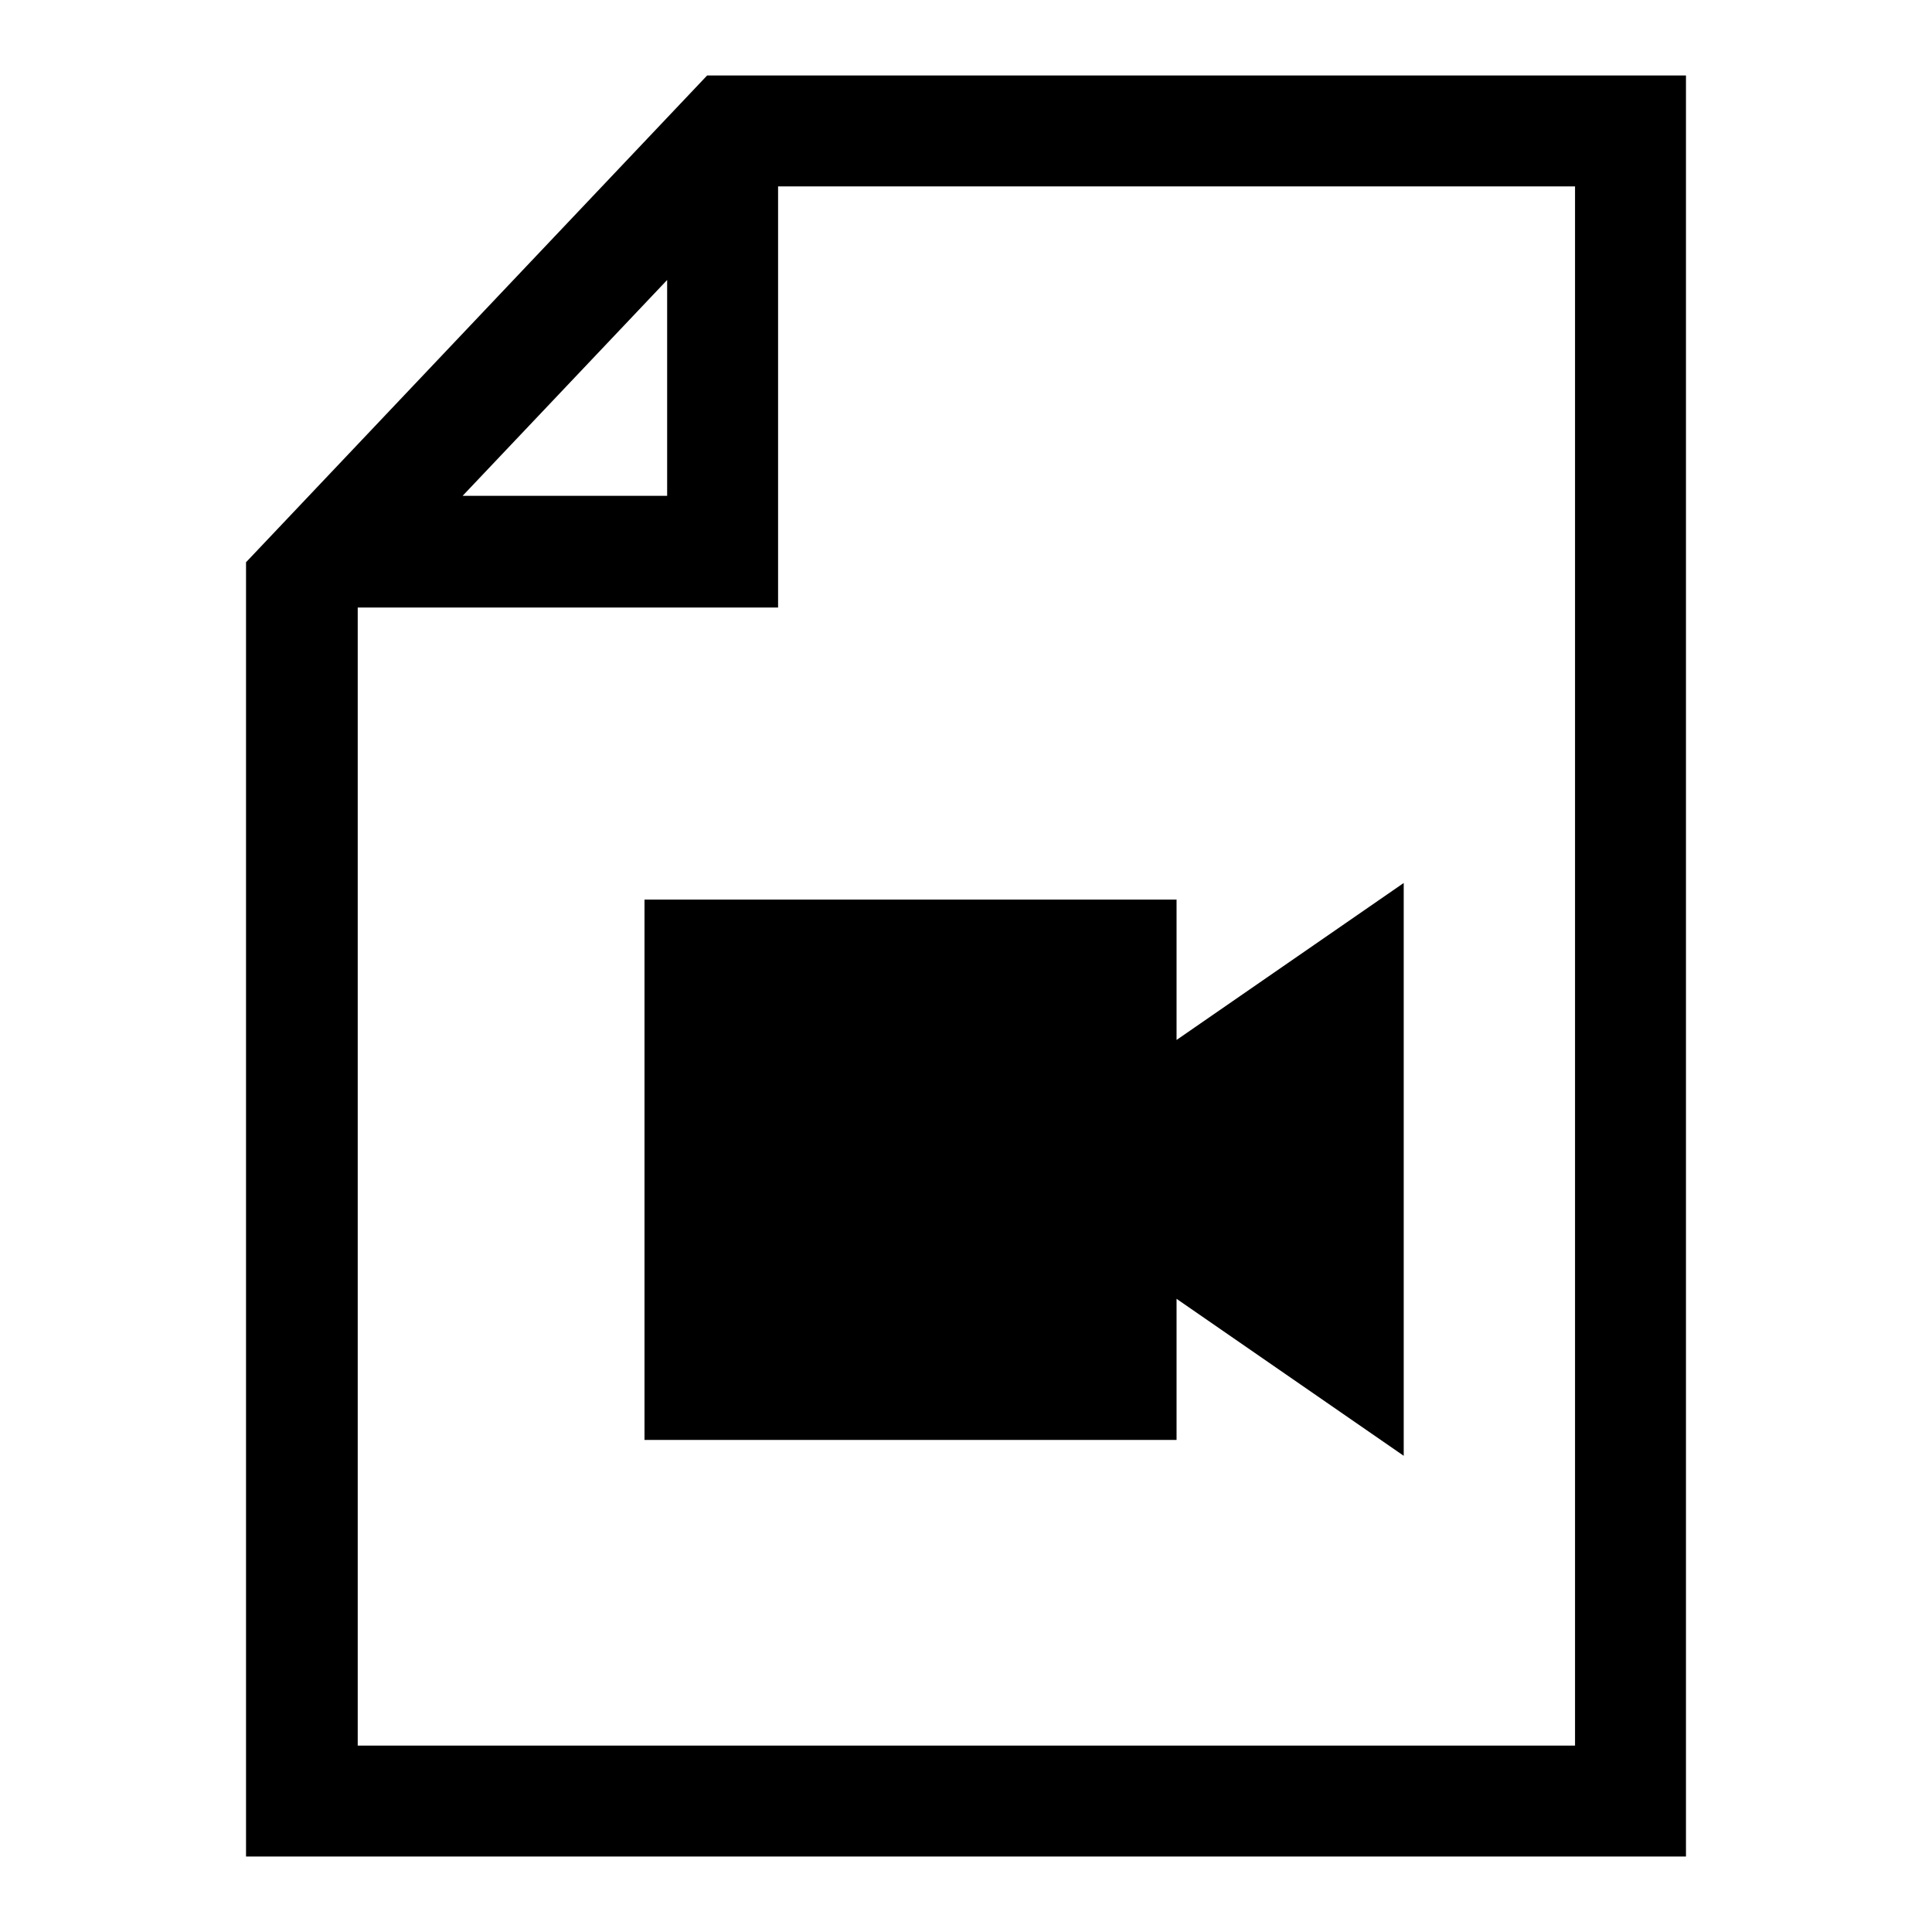
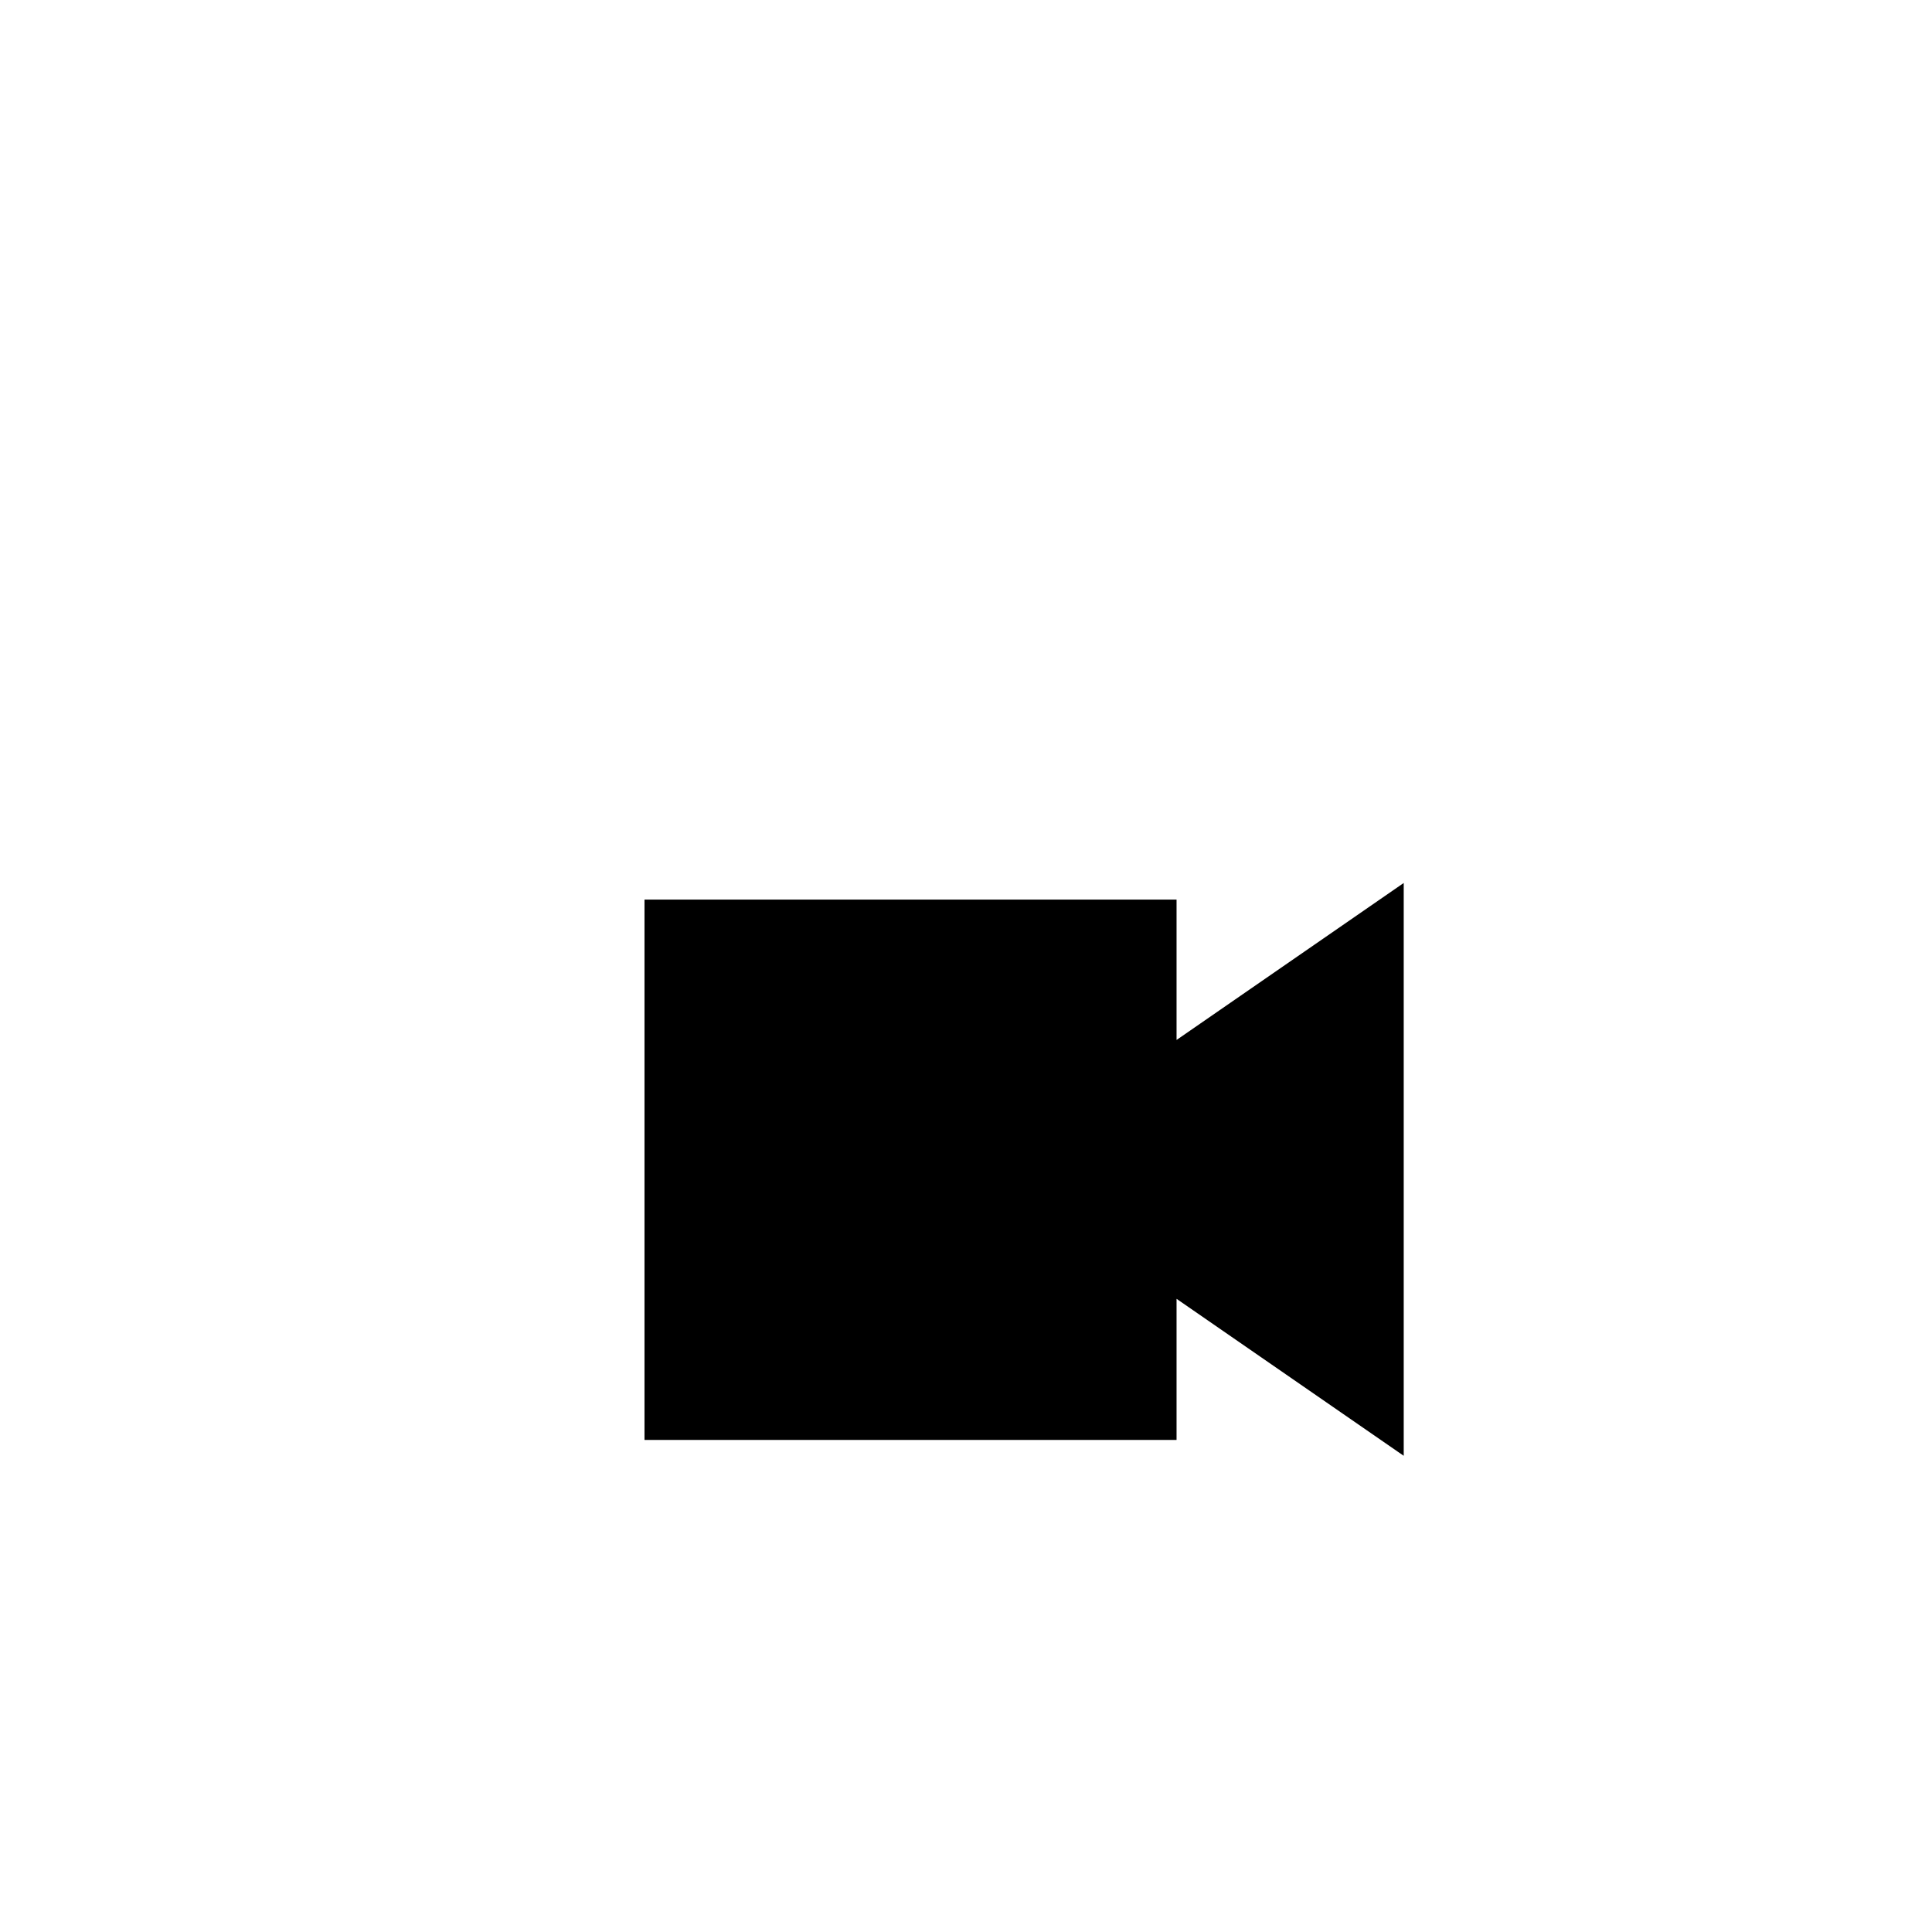
<svg xmlns="http://www.w3.org/2000/svg" version="1.1" x="0px" y="0px" viewBox="0 0 256 256" enable-background="new 0 0 256 256" xml:space="preserve">
  <g>
    <g>
      <g>
        <g>
-           <path fill="#000000" d="M93.7,10L32.6,74.5V246h190.8V10H93.7z M88.4,37.1v28.6H61.3L88.4,37.1z M208.7,231.3H47.4V80.5h55.7V24.7h105.6L208.7,231.3L208.7,231.3z" />
          <path fill="#000000" d="M85.4 119.2L85.4 190.8 155.9 190.8 155.9 172.1 186 192.9 186 117 155.9 137.8 155.9 119.2 z" />
        </g>
      </g>
      <g />
      <g />
      <g />
      <g />
      <g />
      <g />
      <g />
      <g />
      <g />
      <g />
      <g />
      <g />
      <g />
      <g />
      <g />
    </g>
  </g>
</svg>